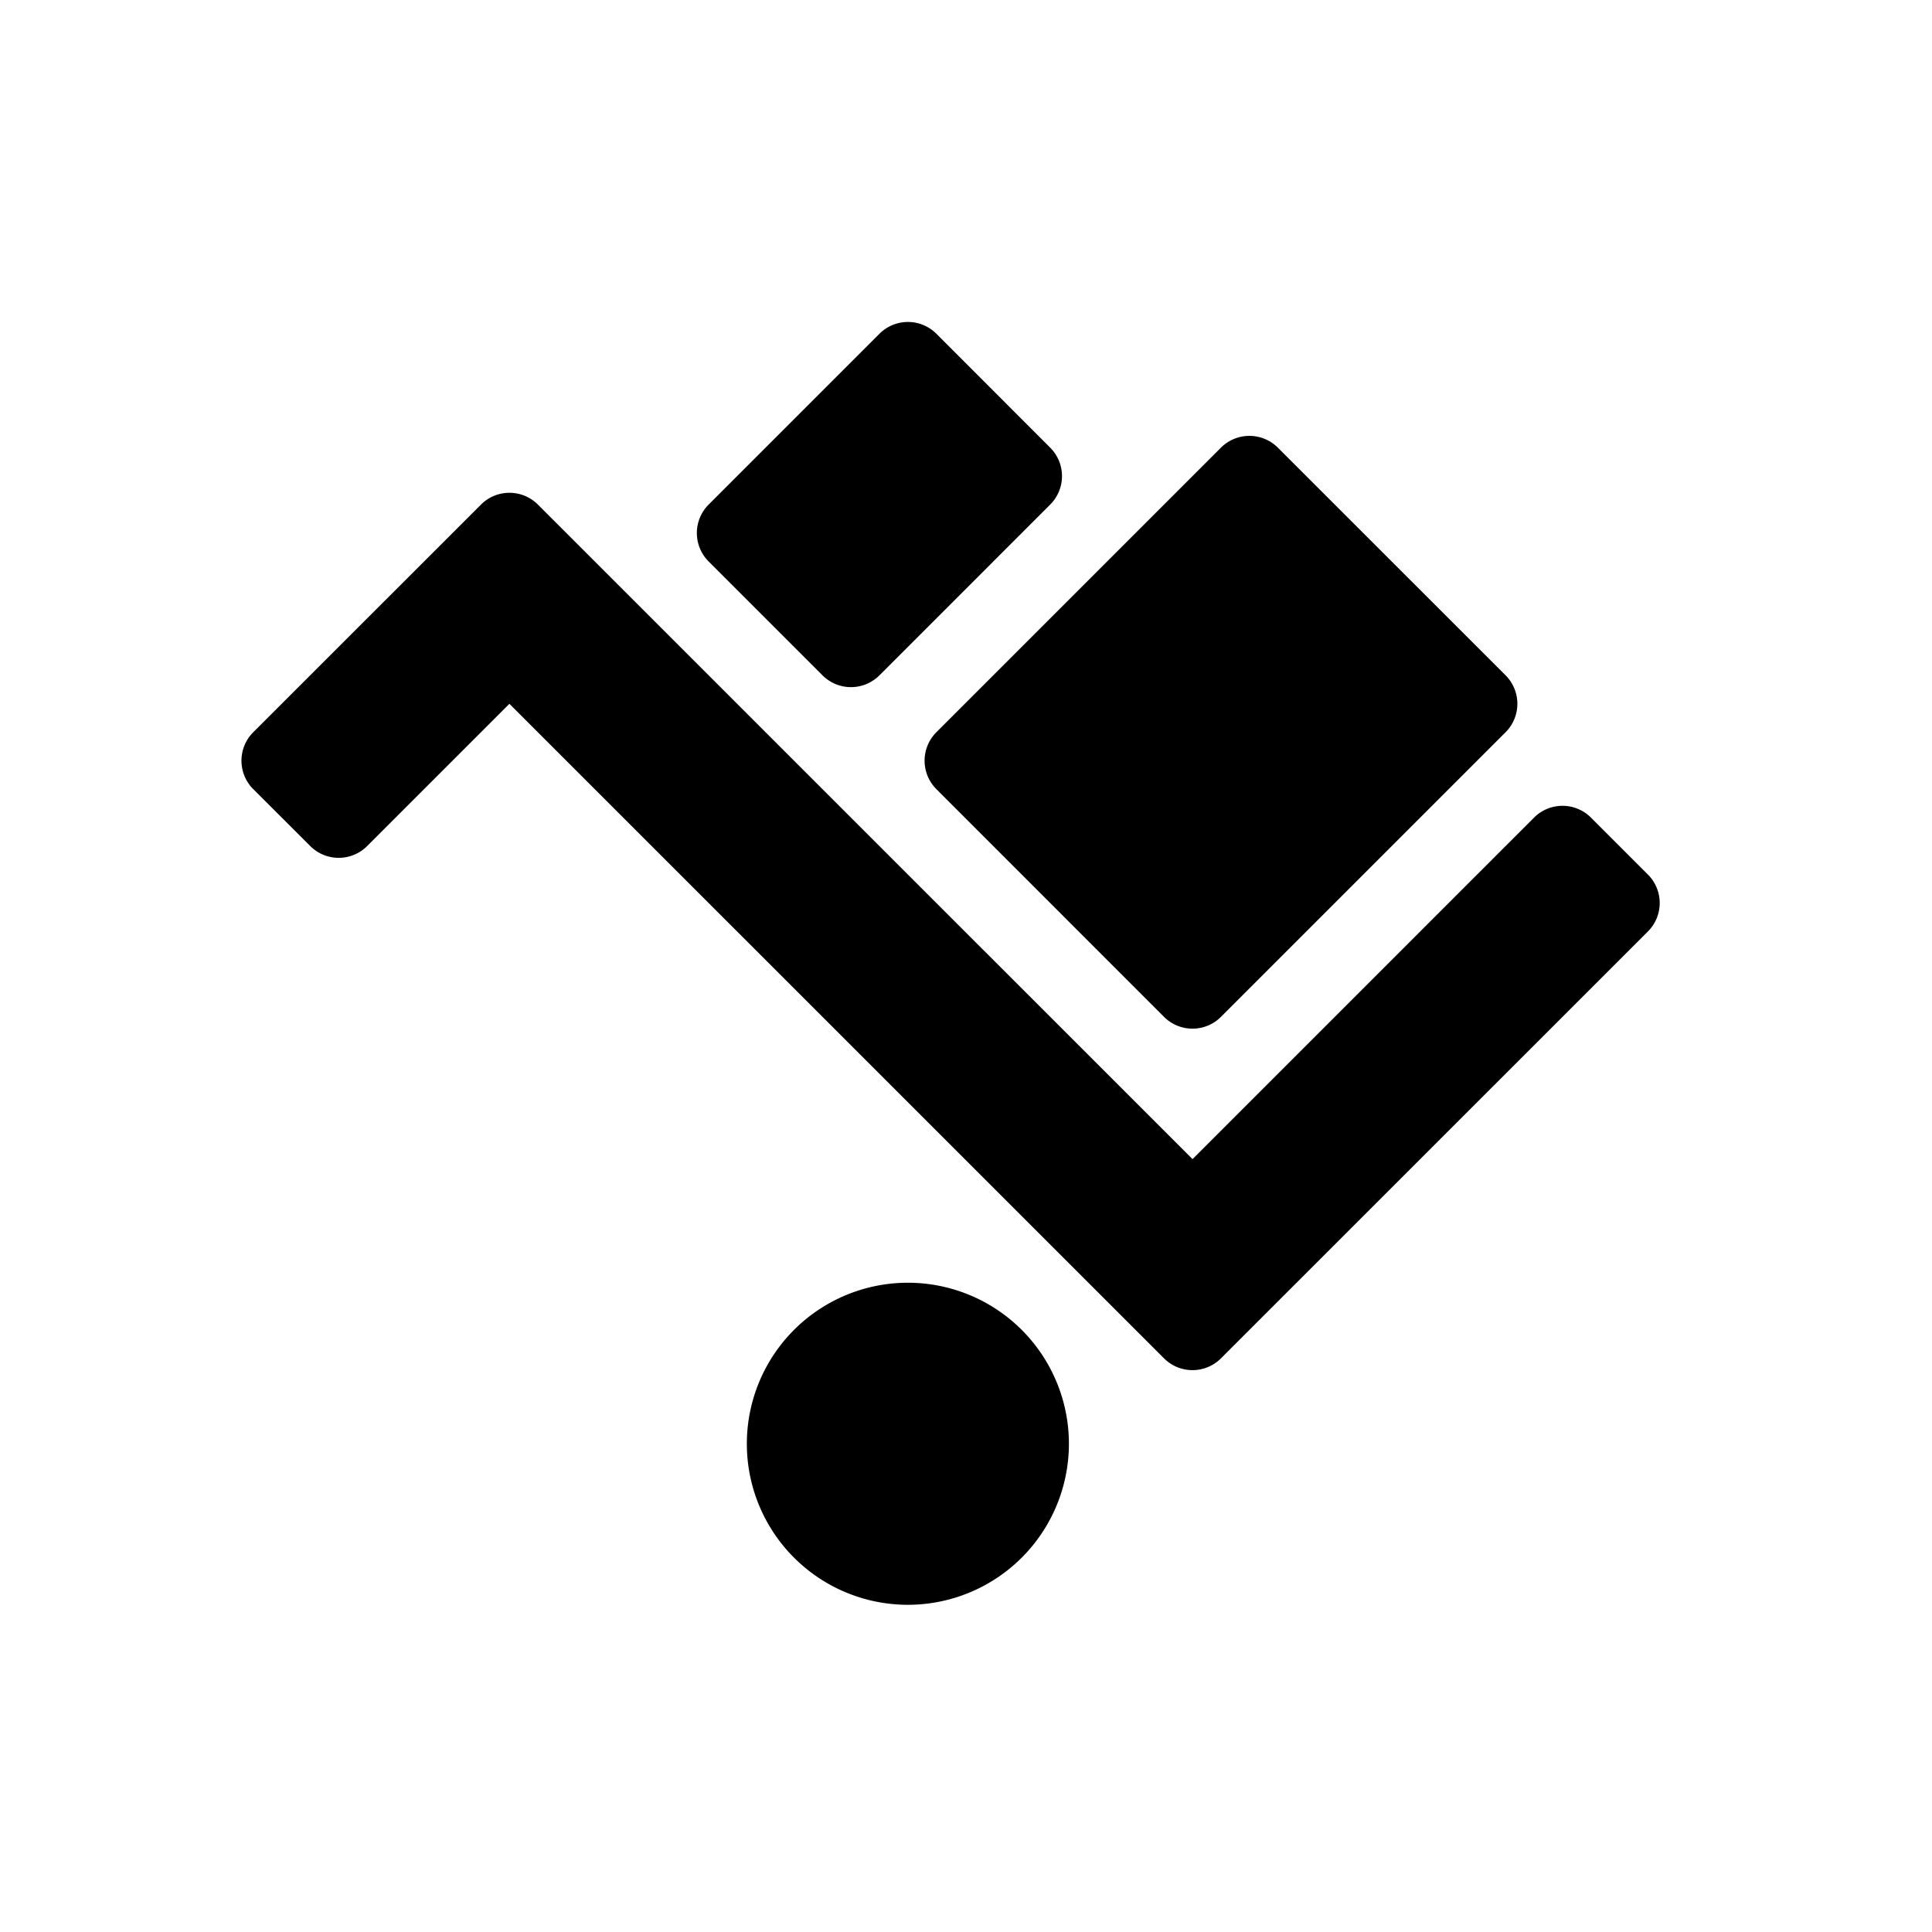
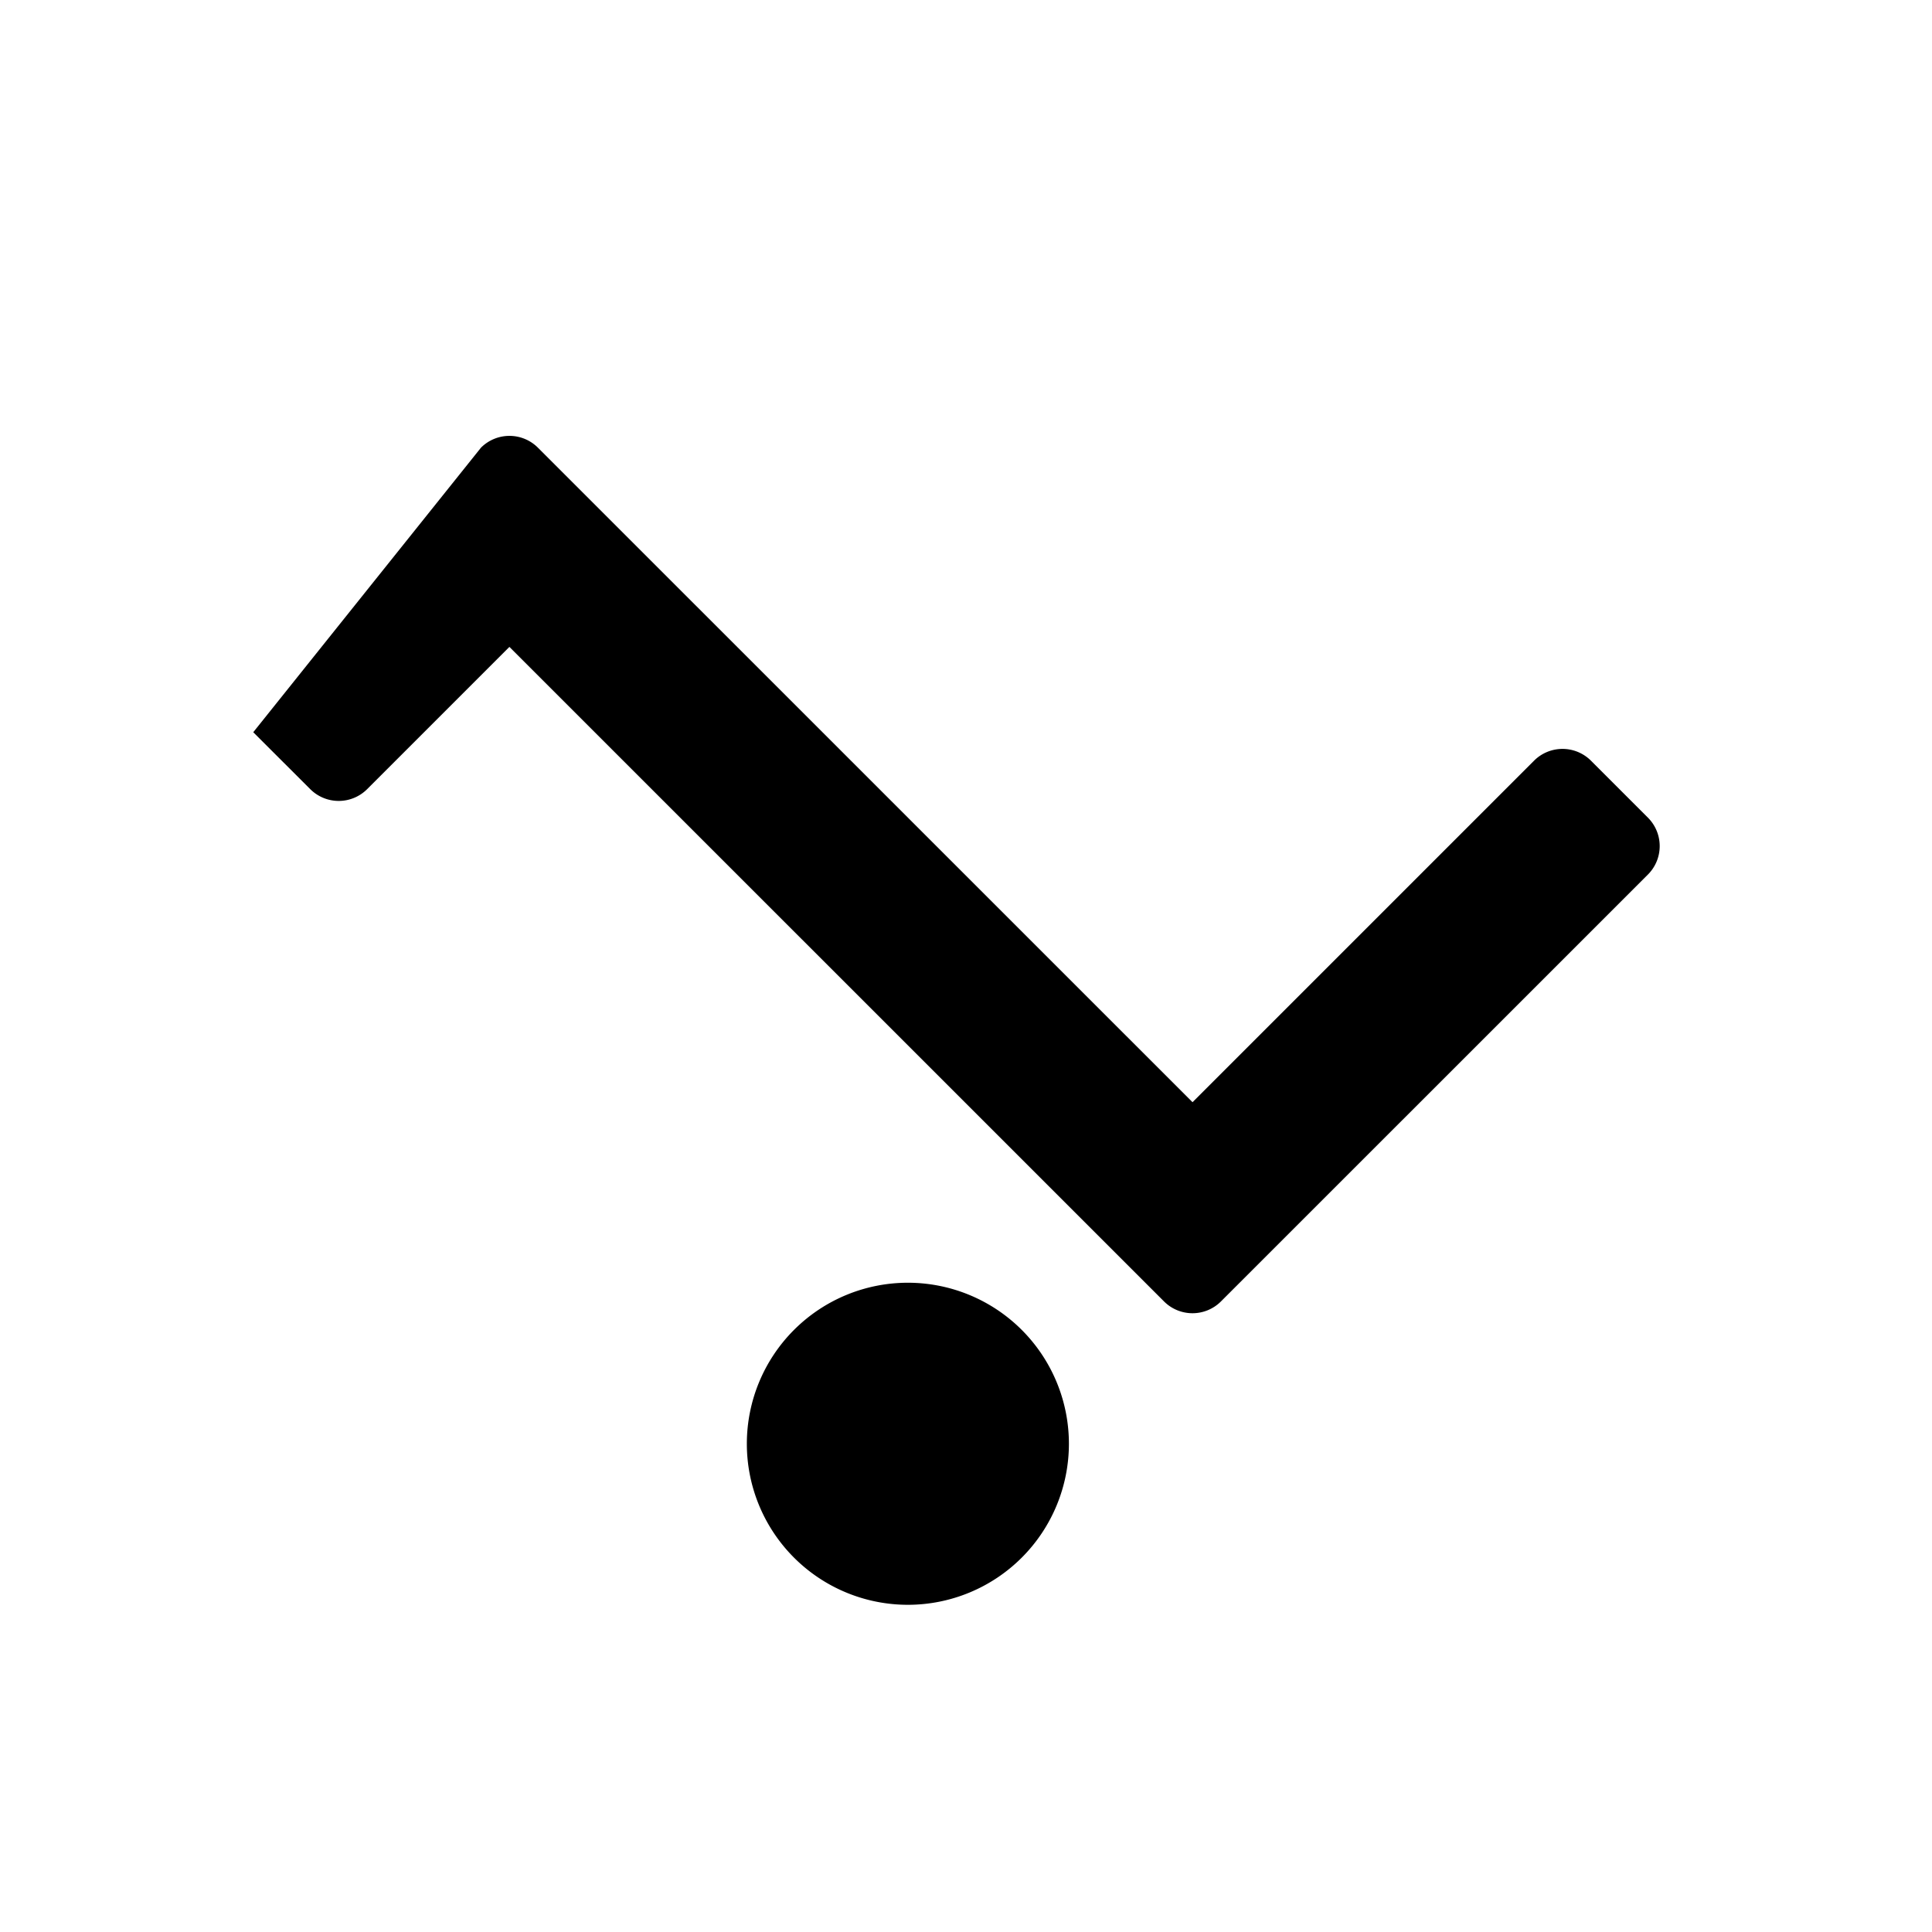
<svg xmlns="http://www.w3.org/2000/svg" width="24" height="24" class="wd-icon-move-inventory wd-icon" focusable="false" role="presentation" viewBox="0 0 24 24">
  <g class="wd-icon-container">
-     <path d="M3.146 9.096a.5.5 0 0 0 0 .707l.708.707a.5.5 0 0 0 .707 0l1.767-1.767 8.132 8.131a.5.5 0 0 0 .707 0l5.304-5.303a.5.5 0 0 0 0-.707l-.707-.707a.5.5 0 0 0-.708 0l-4.242 4.242-8.132-8.131a.5.5 0 0 0-.707 0L3.146 9.096zM12.692 19.35a2 2 0 1 0-2.828-2.83 2 2 0 0 0 2.828 2.83z" class="wd-icon-fill" />
-     <path d="M8.803 6.975a.5.5 0 0 1 0-.707l2.122-2.122a.5.5 0 0 1 .707 0l1.414 1.415a.5.5 0 0 1 0 .707l-2.121 2.121a.5.5 0 0 1-.708 0L8.803 6.975zM11.632 9.096a.5.5 0 0 0 0 .707l2.828 2.829a.5.5 0 0 0 .707 0l3.536-3.536a.5.5 0 0 0 0-.707l-2.829-2.828a.5.5 0 0 0-.707 0l-3.535 3.535z" class="wd-icon-fill" />
+     <path d="M3.146 9.096l.708.707a.5.5 0 0 0 .707 0l1.767-1.767 8.132 8.131a.5.5 0 0 0 .707 0l5.304-5.303a.5.5 0 0 0 0-.707l-.707-.707a.5.5 0 0 0-.708 0l-4.242 4.242-8.132-8.131a.5.5 0 0 0-.707 0L3.146 9.096zM12.692 19.35a2 2 0 1 0-2.828-2.83 2 2 0 0 0 2.828 2.83z" class="wd-icon-fill" />
  </g>
</svg>